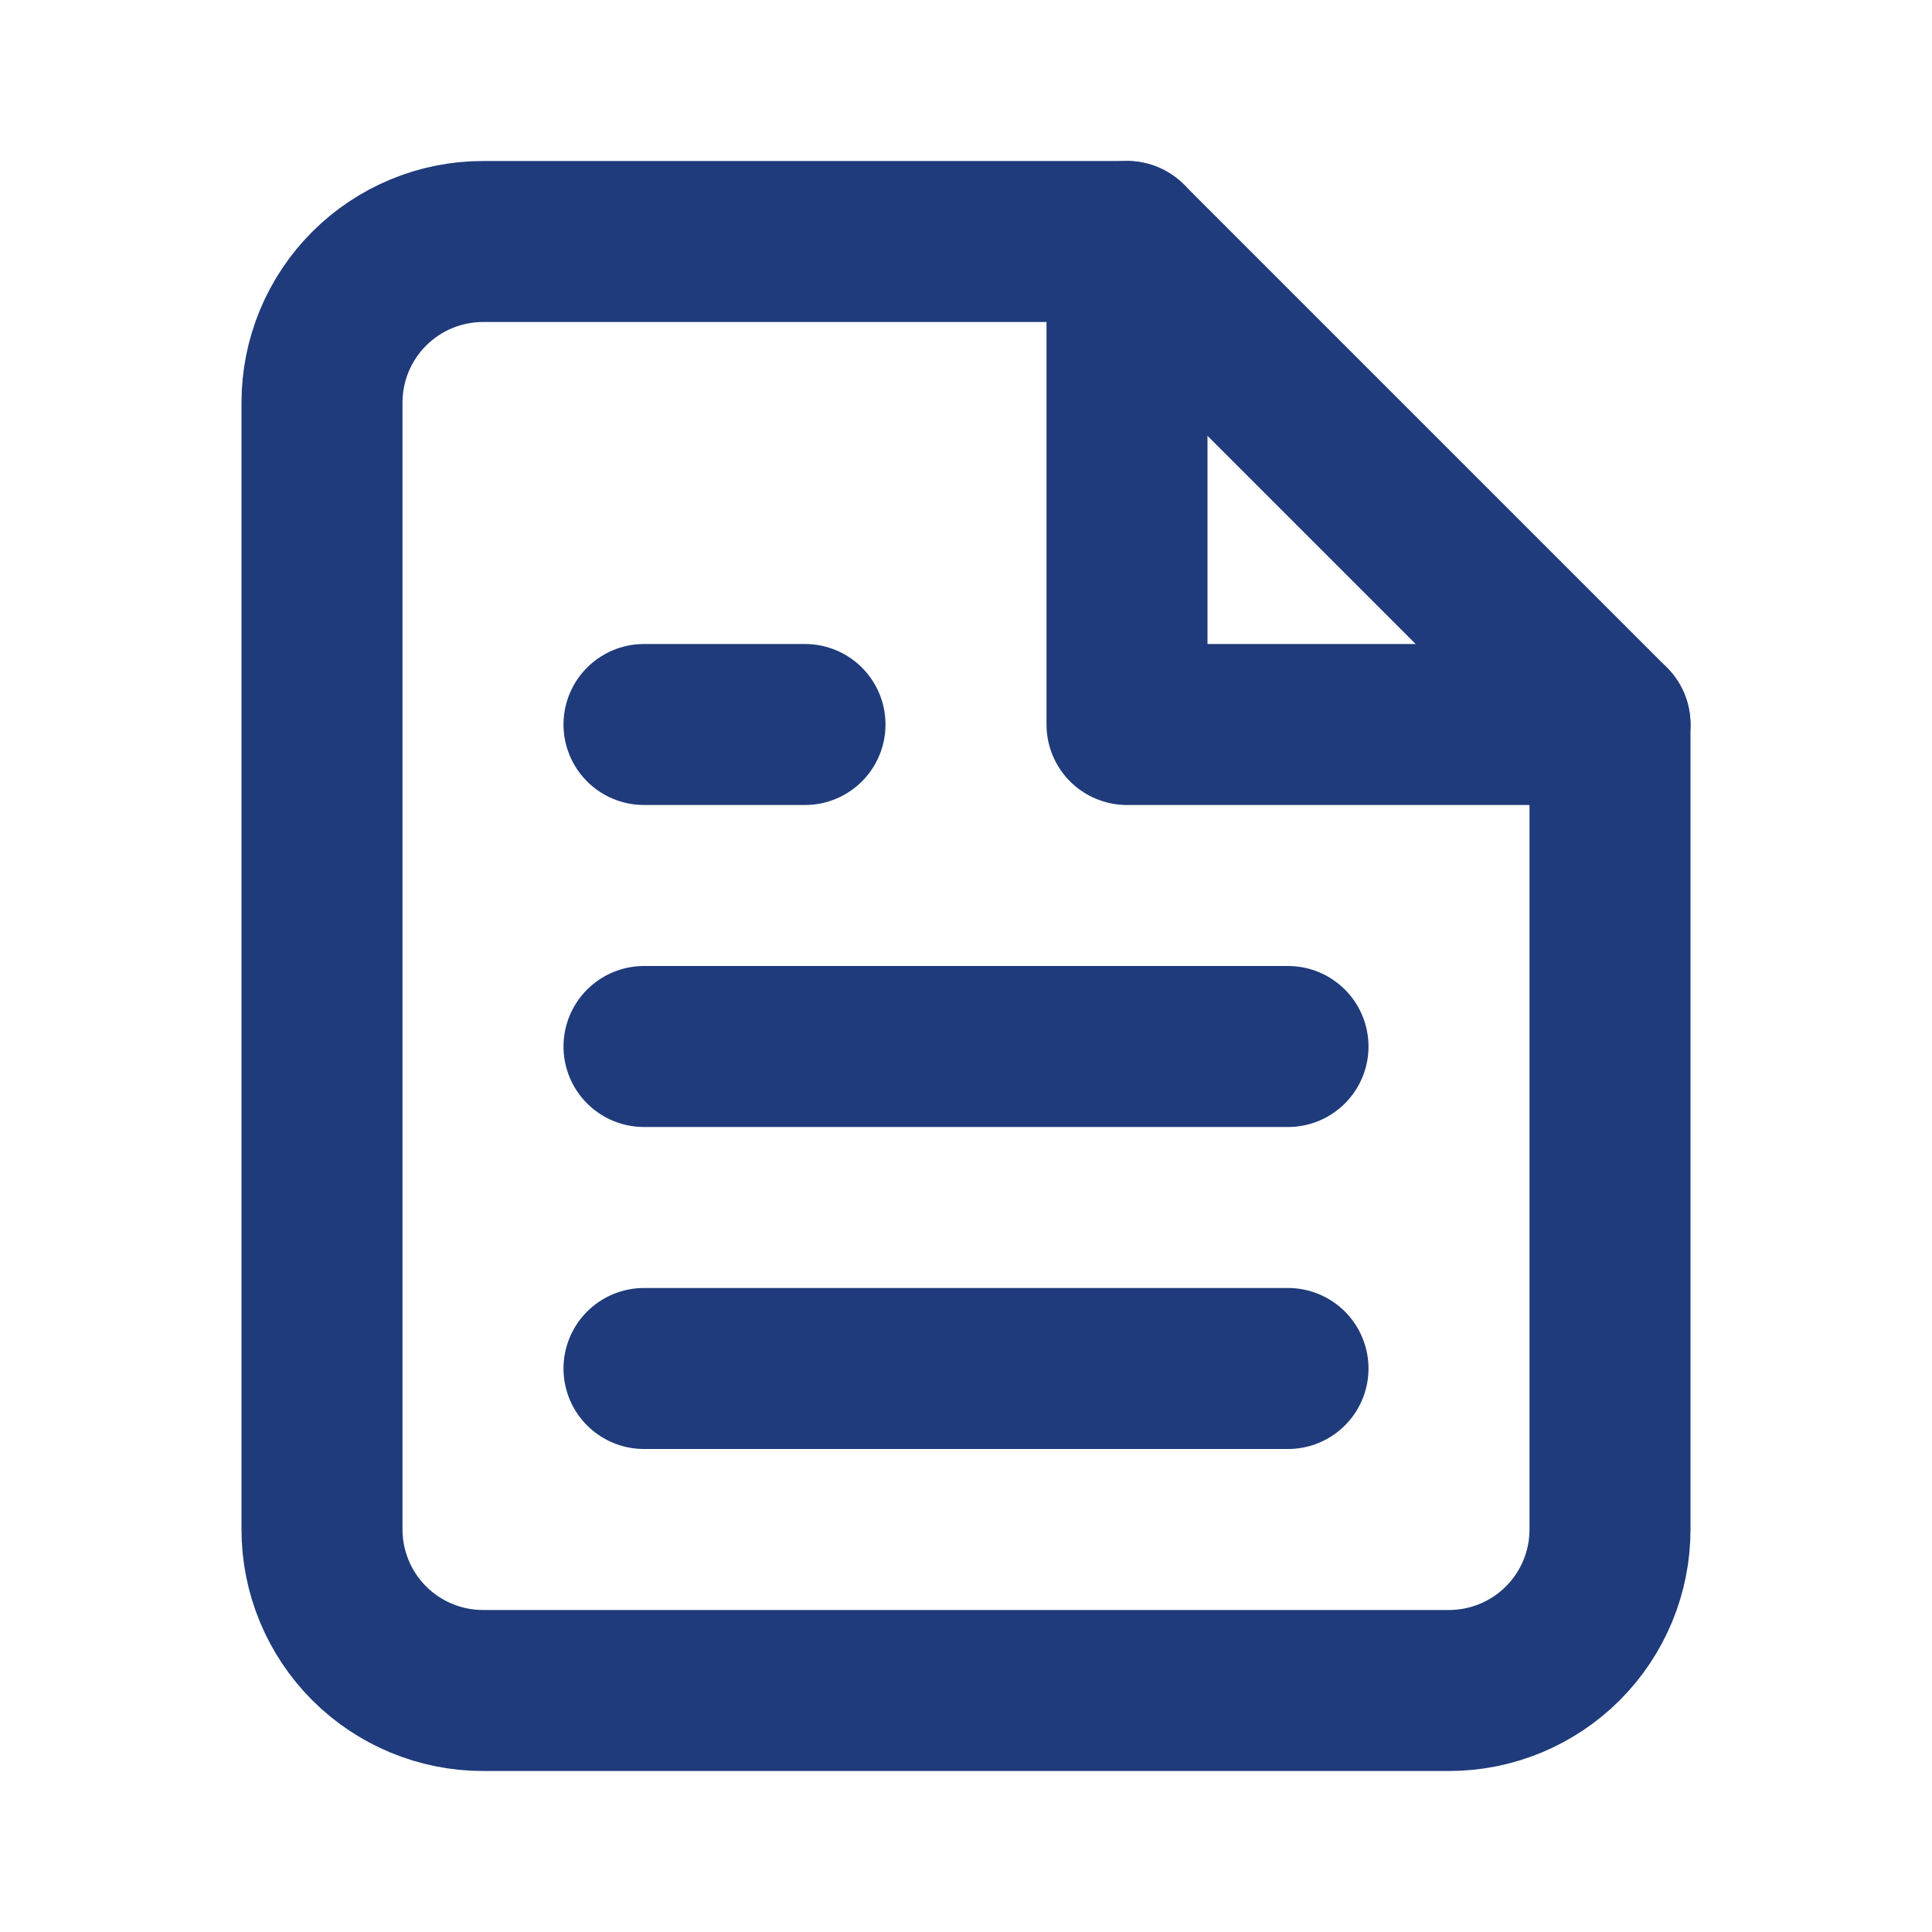
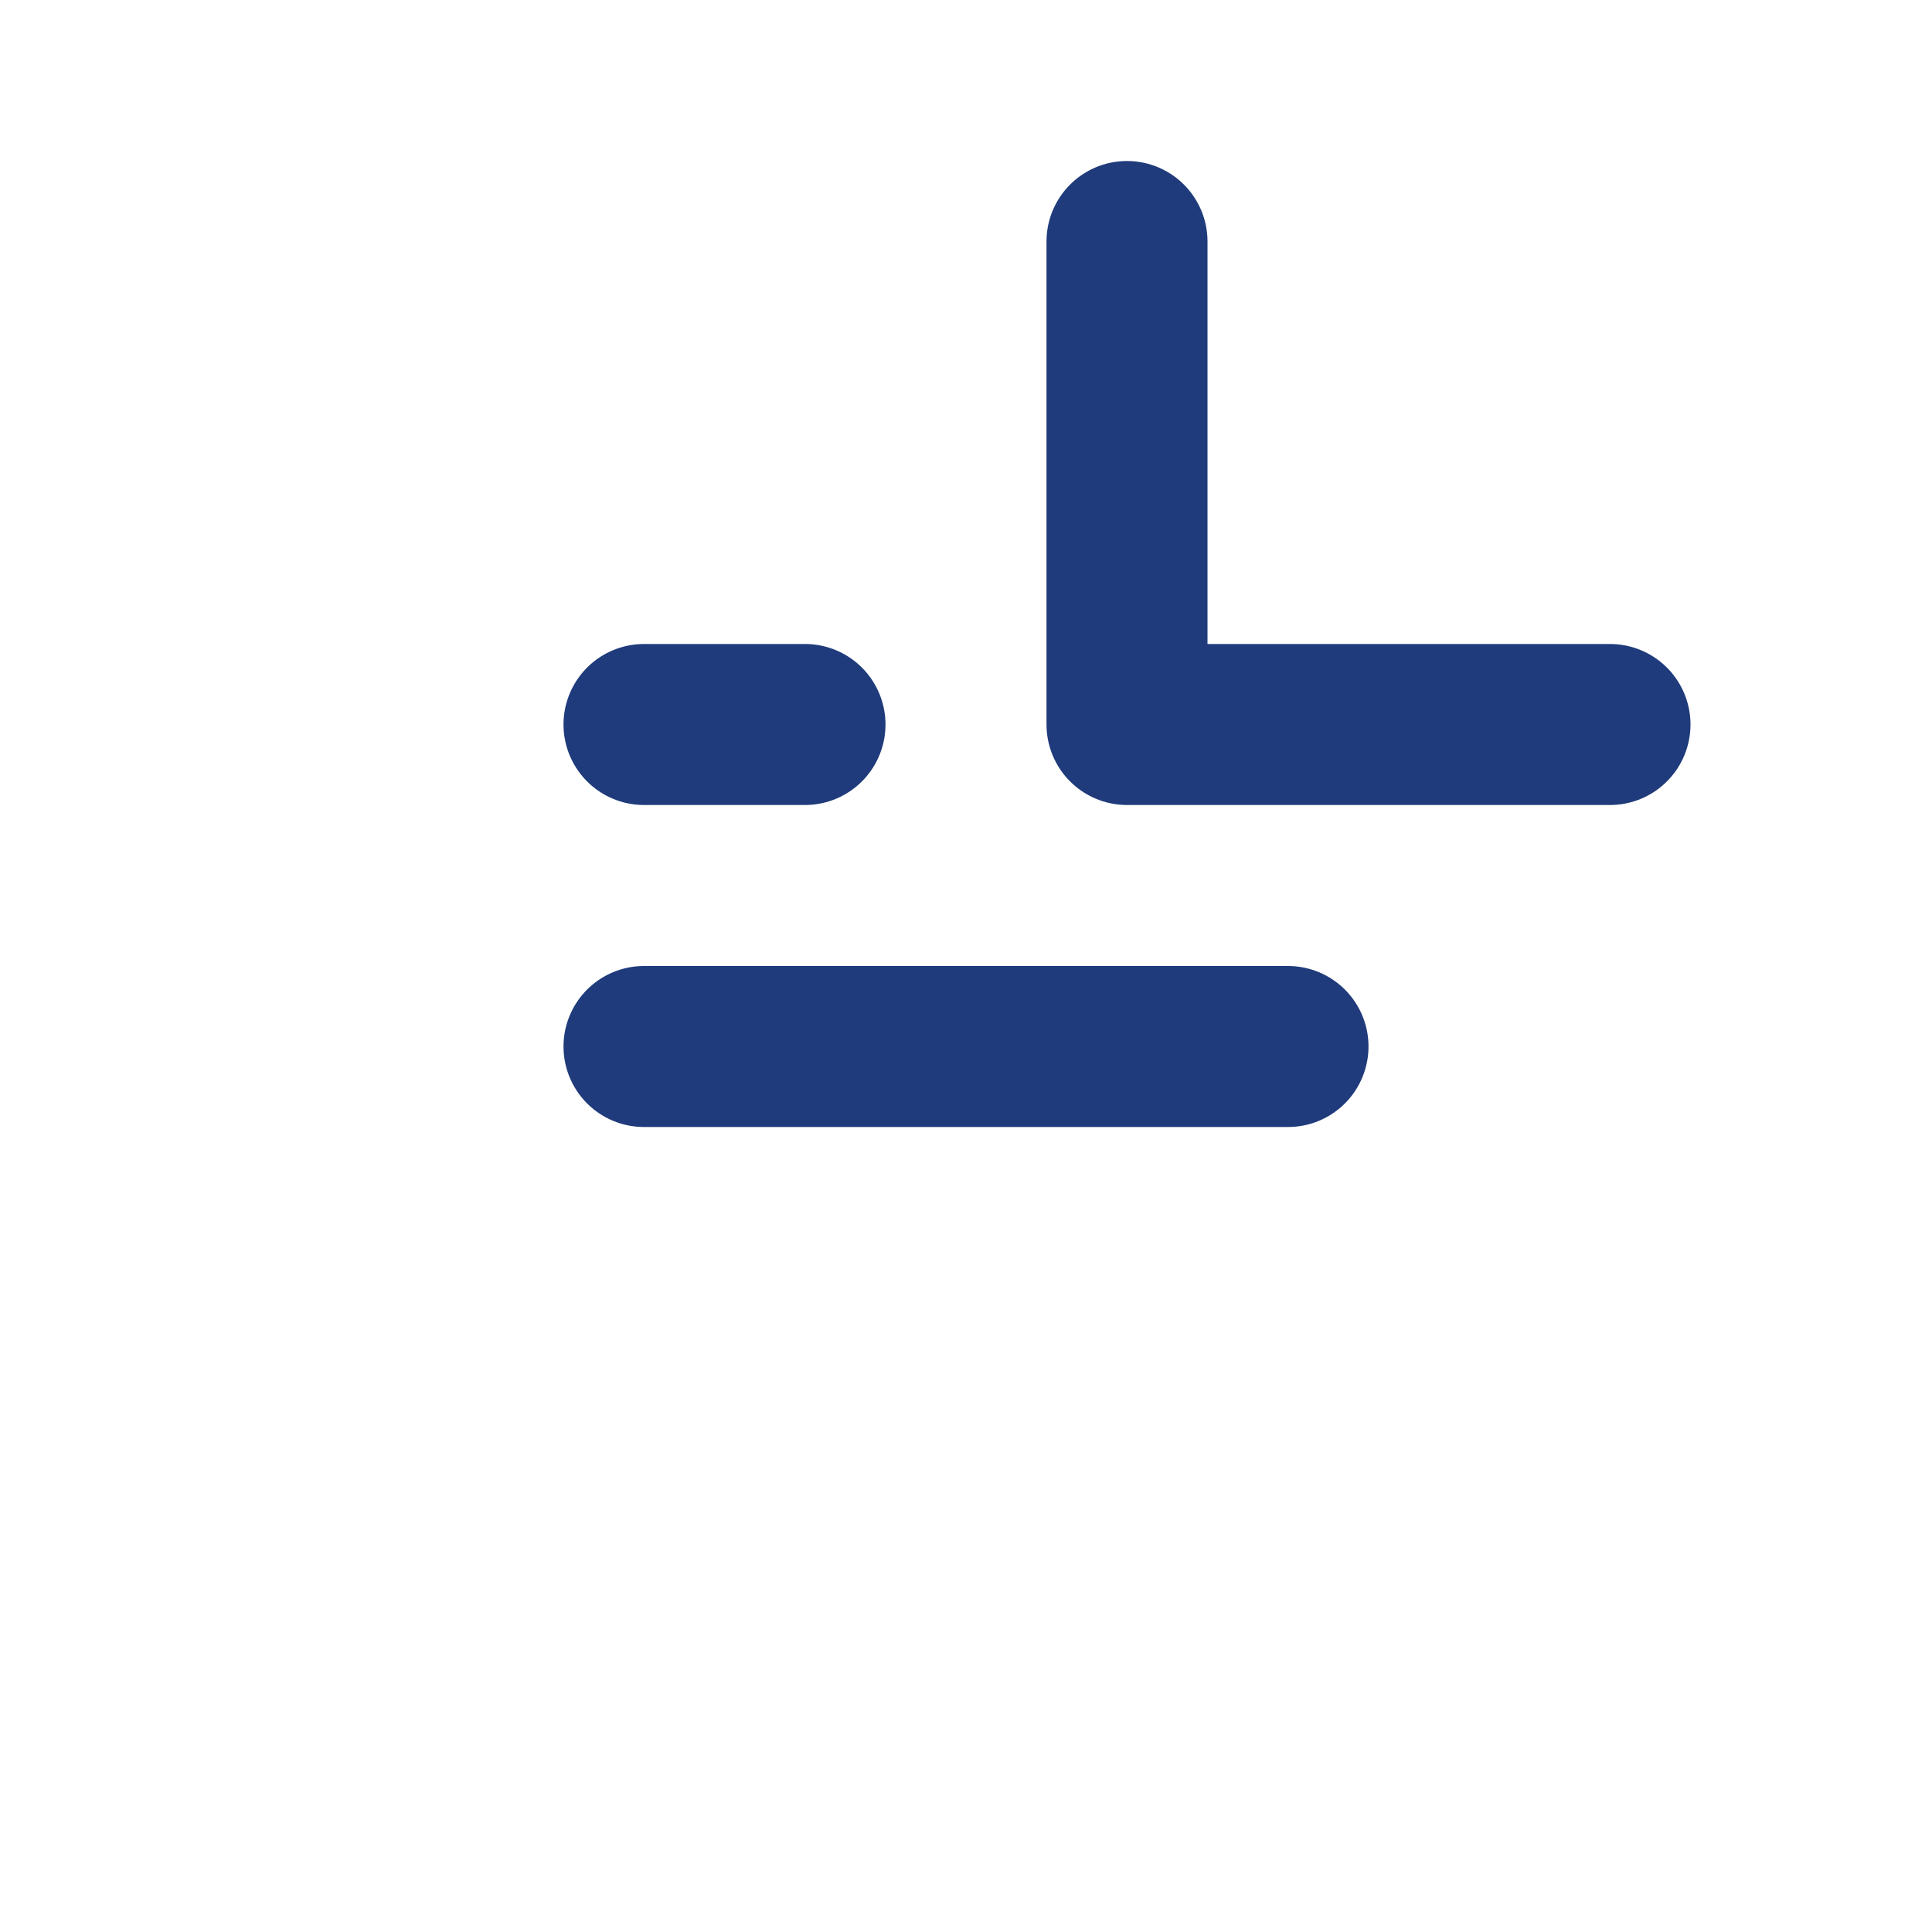
<svg xmlns="http://www.w3.org/2000/svg" width="24" height="24" viewBox="0 0 24 24" fill="none">
-   <path d="M14 3H6C5.47 3 4.961 3.211 4.586 3.586C4.211 3.961 4 4.47 4 5V19C4 19.53 4.211 20.039 4.586 20.414C4.961 20.789 5.47 21 6 21H18C18.53 21 19.039 20.789 19.414 20.414C19.789 20.039 20 19.53 20 19V9L14 3Z" stroke="#1F3B7B" stroke-width="2" stroke-linecap="round" stroke-linejoin="round" />
  <path d="M14 3V9H20" stroke="#1F3B7B" stroke-width="2" stroke-linecap="round" stroke-linejoin="round" />
  <path d="M16 13H8" stroke="#1F3B7B" stroke-width="2" stroke-linecap="round" stroke-linejoin="round" />
-   <path d="M16 17H8" stroke="#1F3B7B" stroke-width="2" stroke-linecap="round" stroke-linejoin="round" />
  <path d="M10 9H9H8" stroke="#1F3B7B" stroke-width="2" stroke-linecap="round" stroke-linejoin="round" />
</svg>